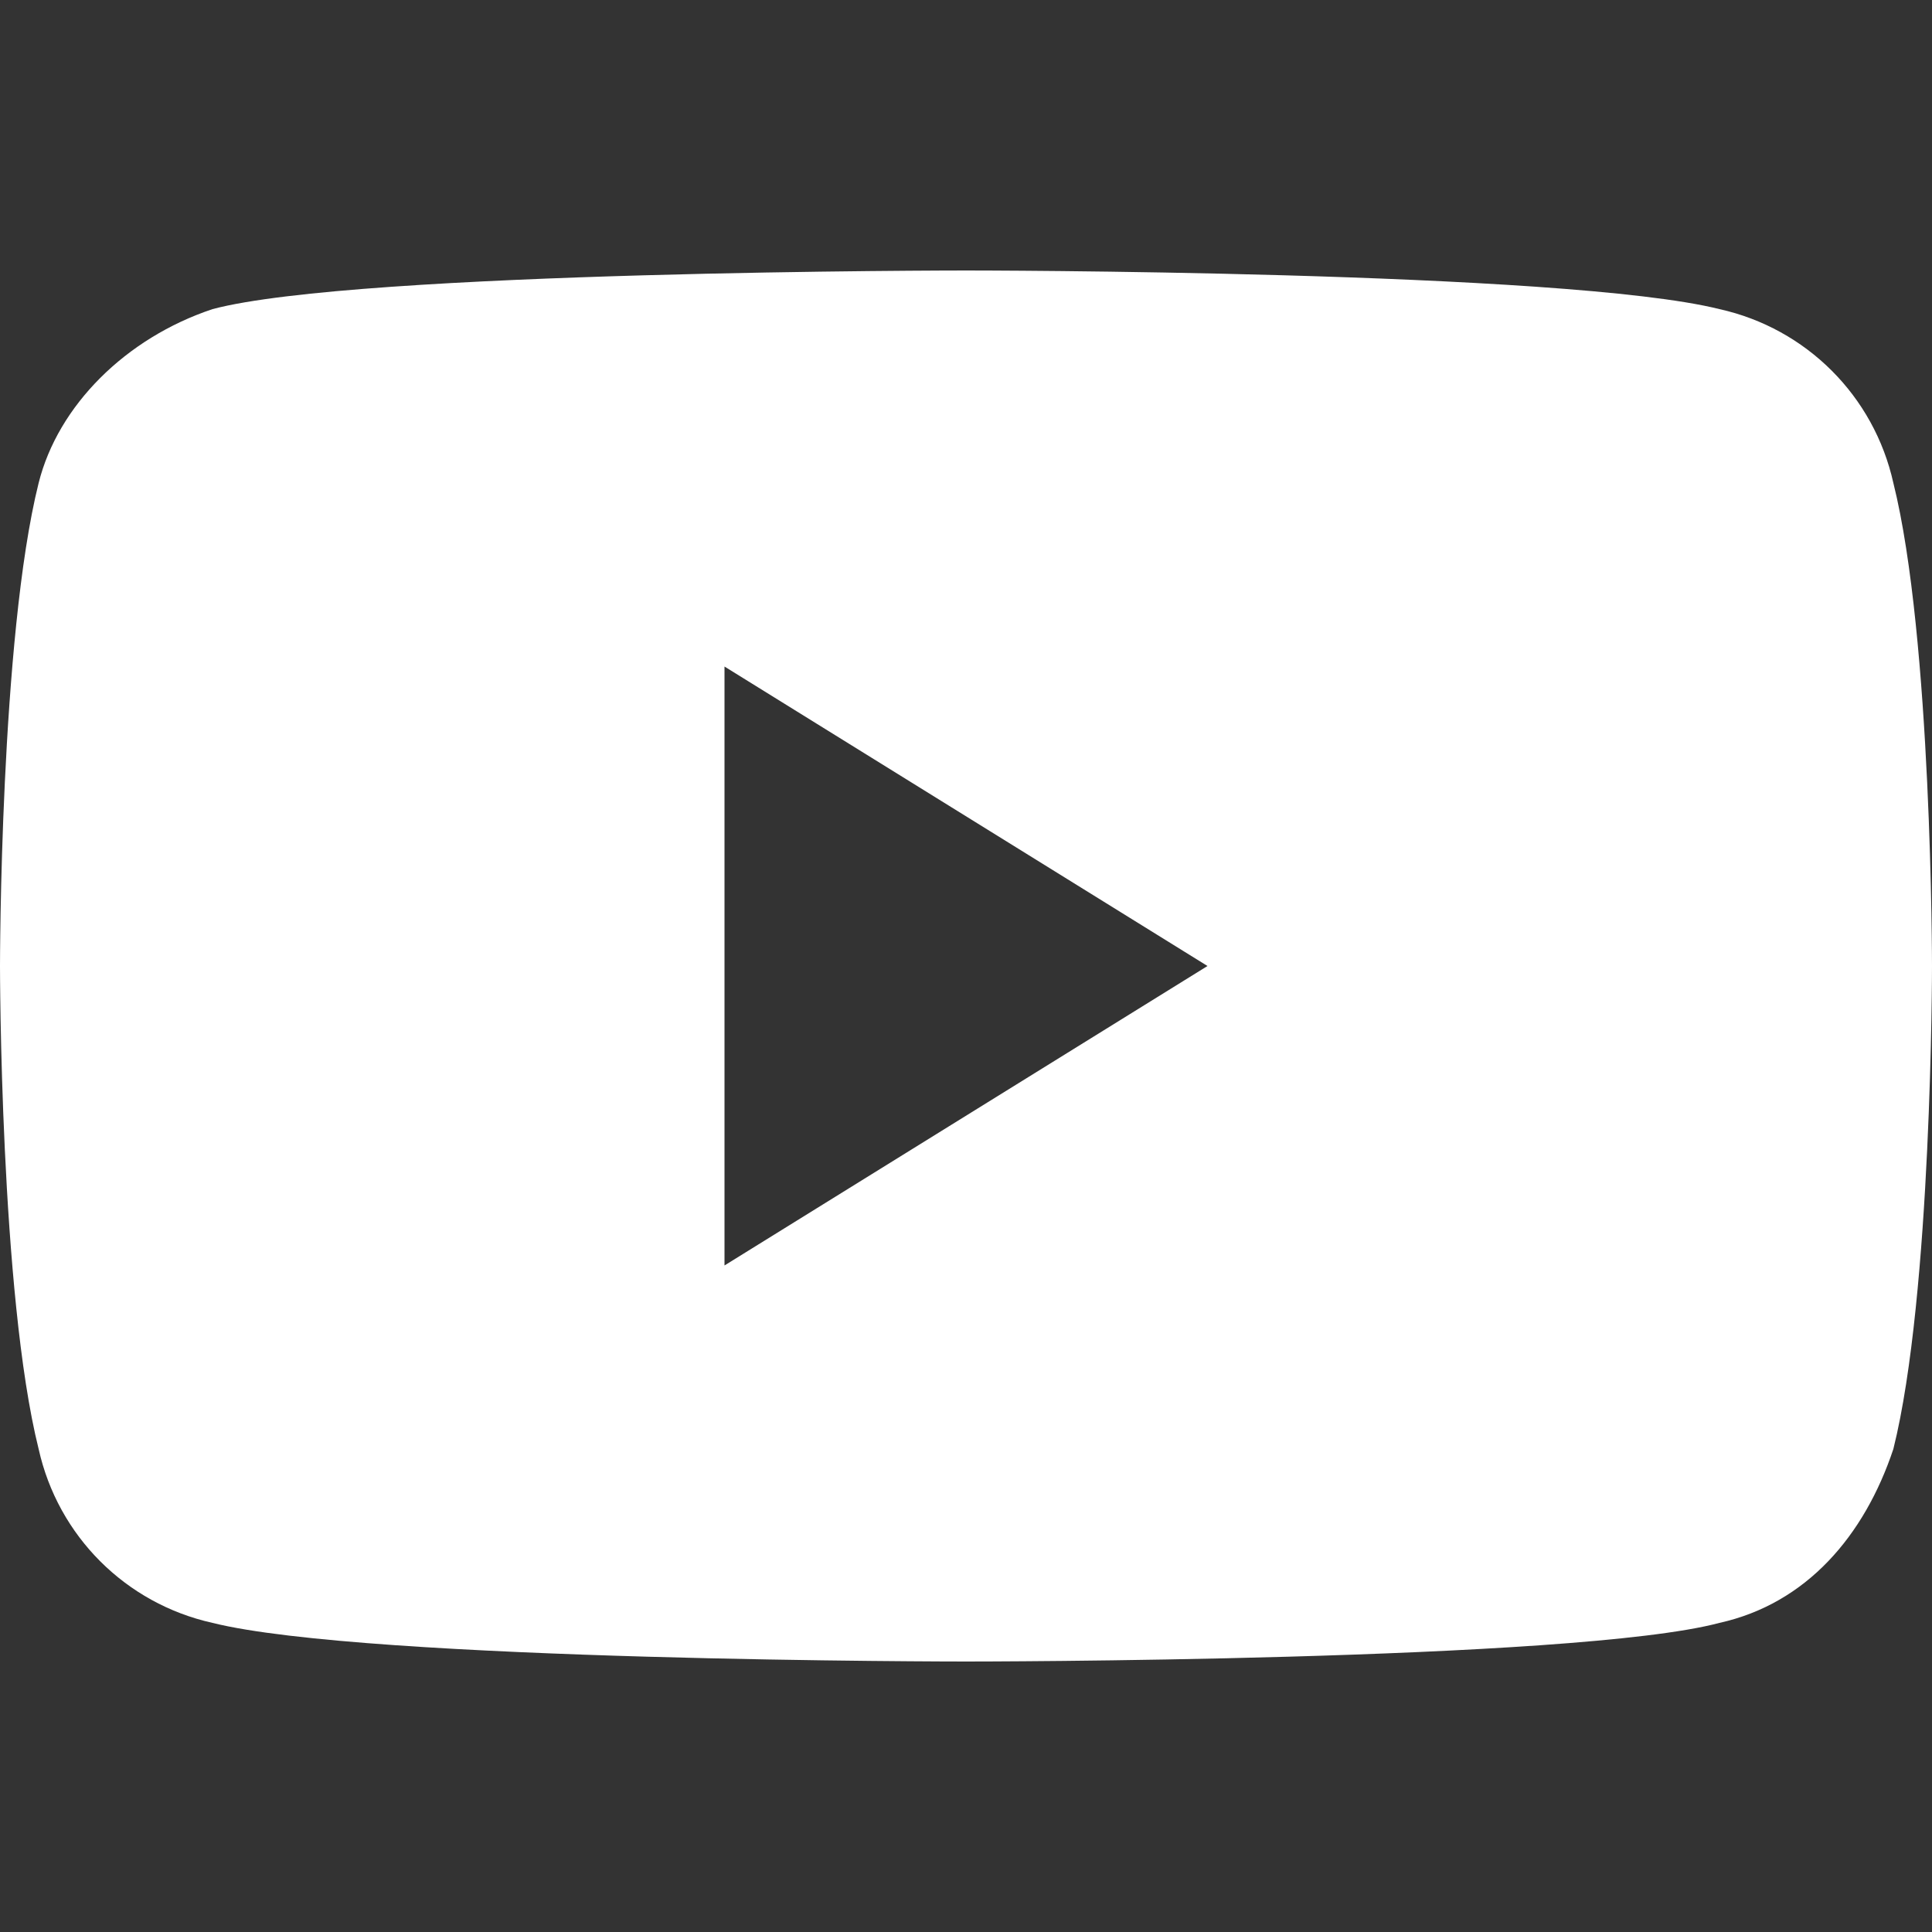
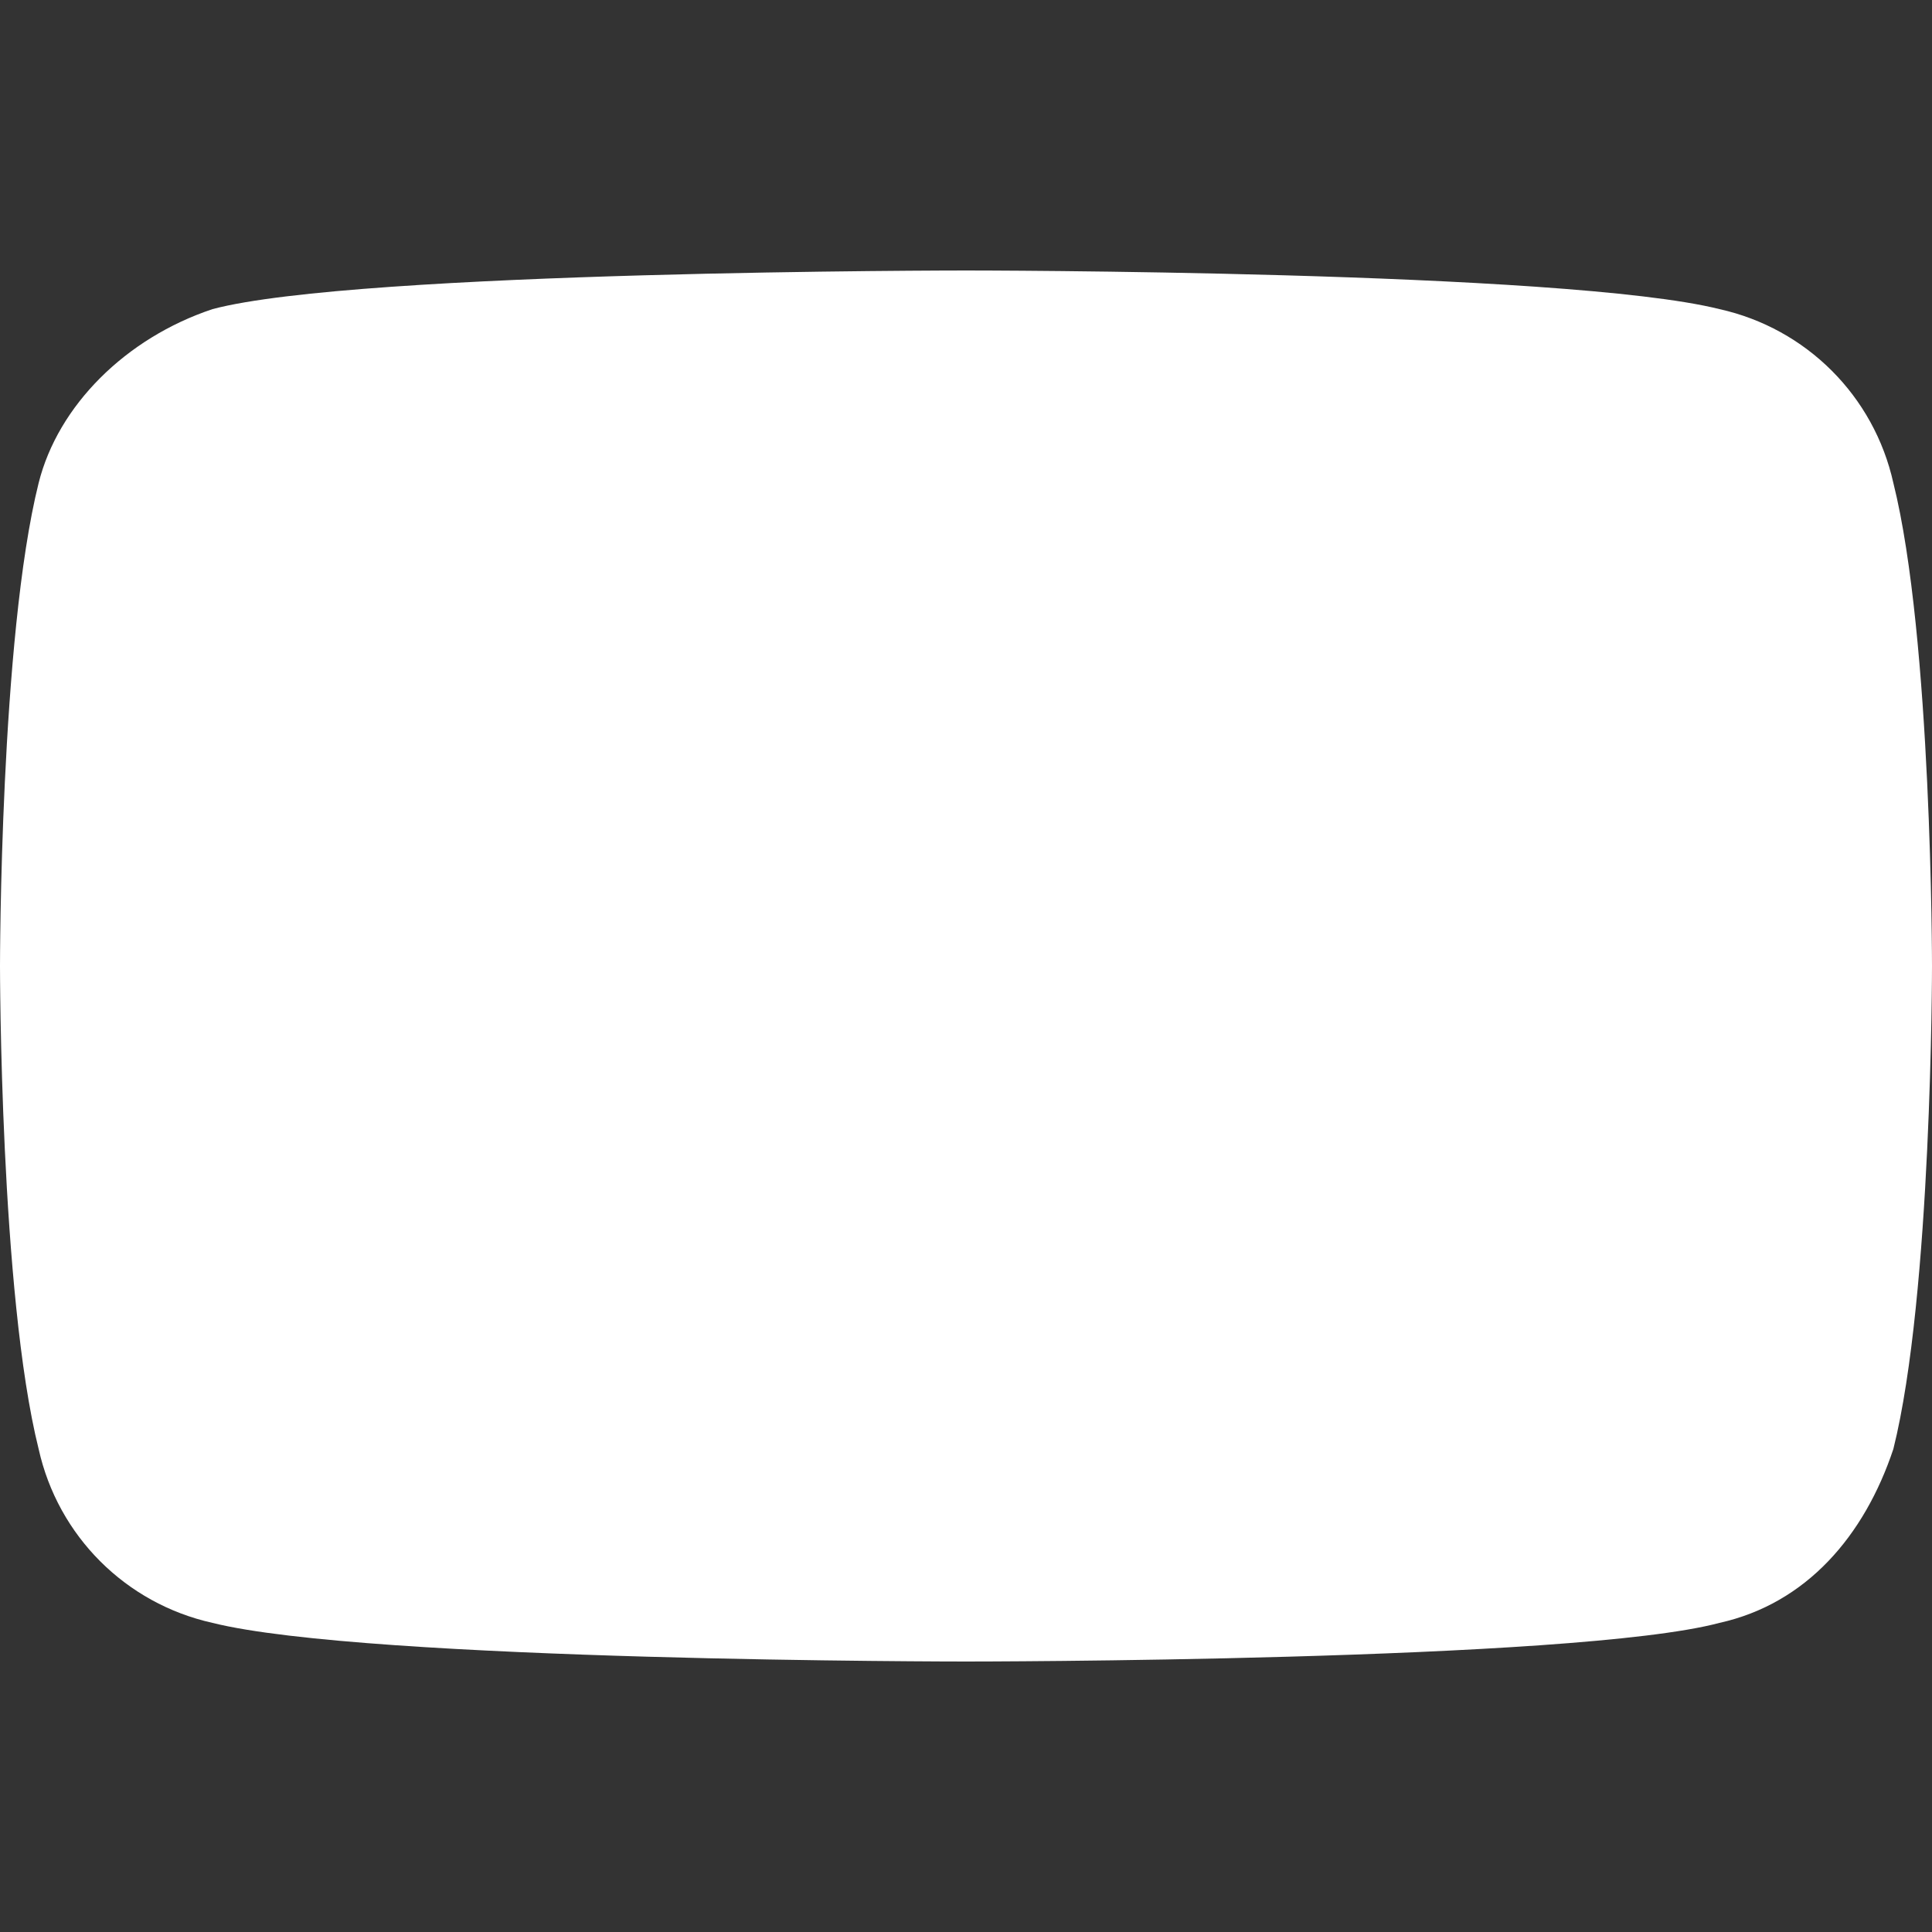
<svg xmlns="http://www.w3.org/2000/svg" version="1.1" id="Слой_1" x="0px" y="0px" viewBox="0 0 20 20" style="enable-background:new 0 0 20 20;" xml:space="preserve">
  <rect x="0" y="0" width="20" height="20" fill="#333333" stroke="none" />
  <style type="text/css">
	.st0{fill:#FFFFFF;}
</style>
-   <path class="st0" d="M19.6,5c-0.2-0.9-0.9-1.6-1.8-1.8C16.2,2.8,10,2.8,10,2.8s-6.3,0-7.8,0.4C1.3,3.5,0.6,4.2,0.4,5  C0,6.6,0,10,0,10s0,3.4,0.4,5c0.2,0.9,0.9,1.6,1.8,1.8c1.6,0.4,7.8,0.4,7.8,0.4s6.3,0,7.8-0.4c0.9-0.2,1.5-0.9,1.8-1.8  c0.4-1.6,0.4-5,0.4-5S20,6.6,19.6,5z M7.5,13.1V6.9l5,3.1L7.5,13.1z" />
+   <path class="st0" d="M19.6,5c-0.2-0.9-0.9-1.6-1.8-1.8C16.2,2.8,10,2.8,10,2.8s-6.3,0-7.8,0.4C1.3,3.5,0.6,4.2,0.4,5  C0,6.6,0,10,0,10s0,3.4,0.4,5c0.2,0.9,0.9,1.6,1.8,1.8c1.6,0.4,7.8,0.4,7.8,0.4s6.3,0,7.8-0.4c0.9-0.2,1.5-0.9,1.8-1.8  c0.4-1.6,0.4-5,0.4-5S20,6.6,19.6,5z M7.5,13.1V6.9L7.5,13.1z" />
</svg>